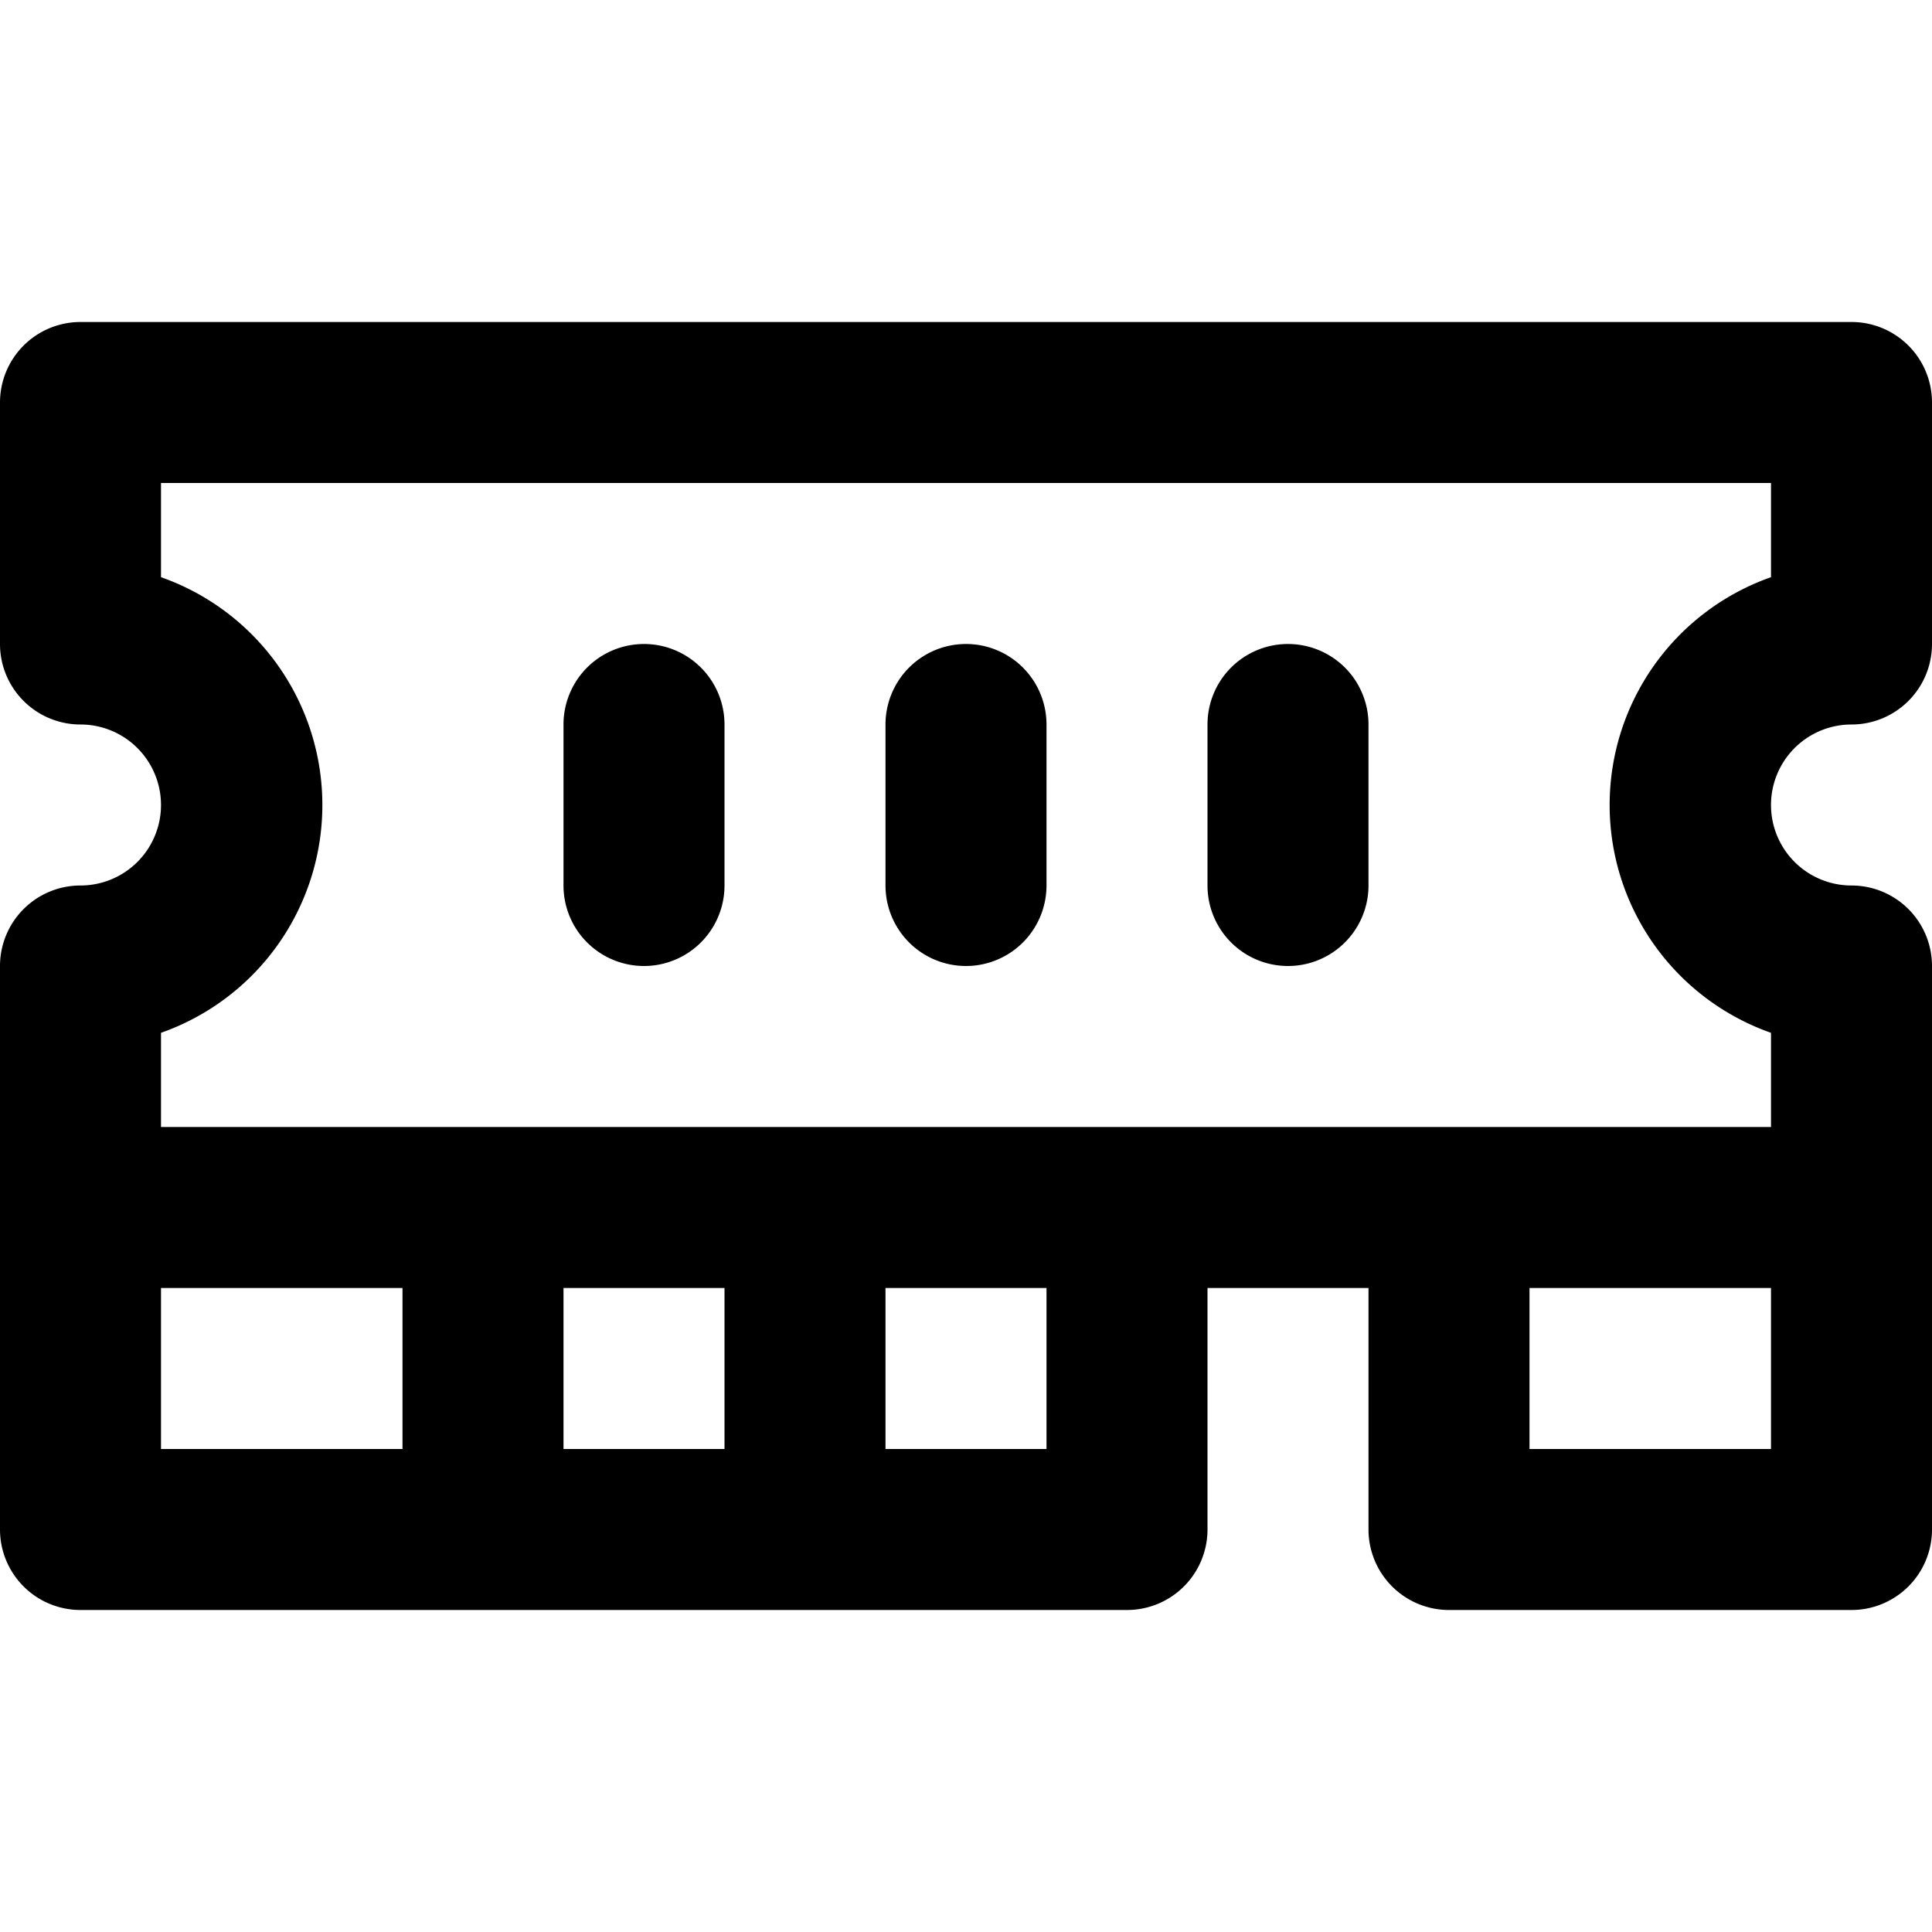
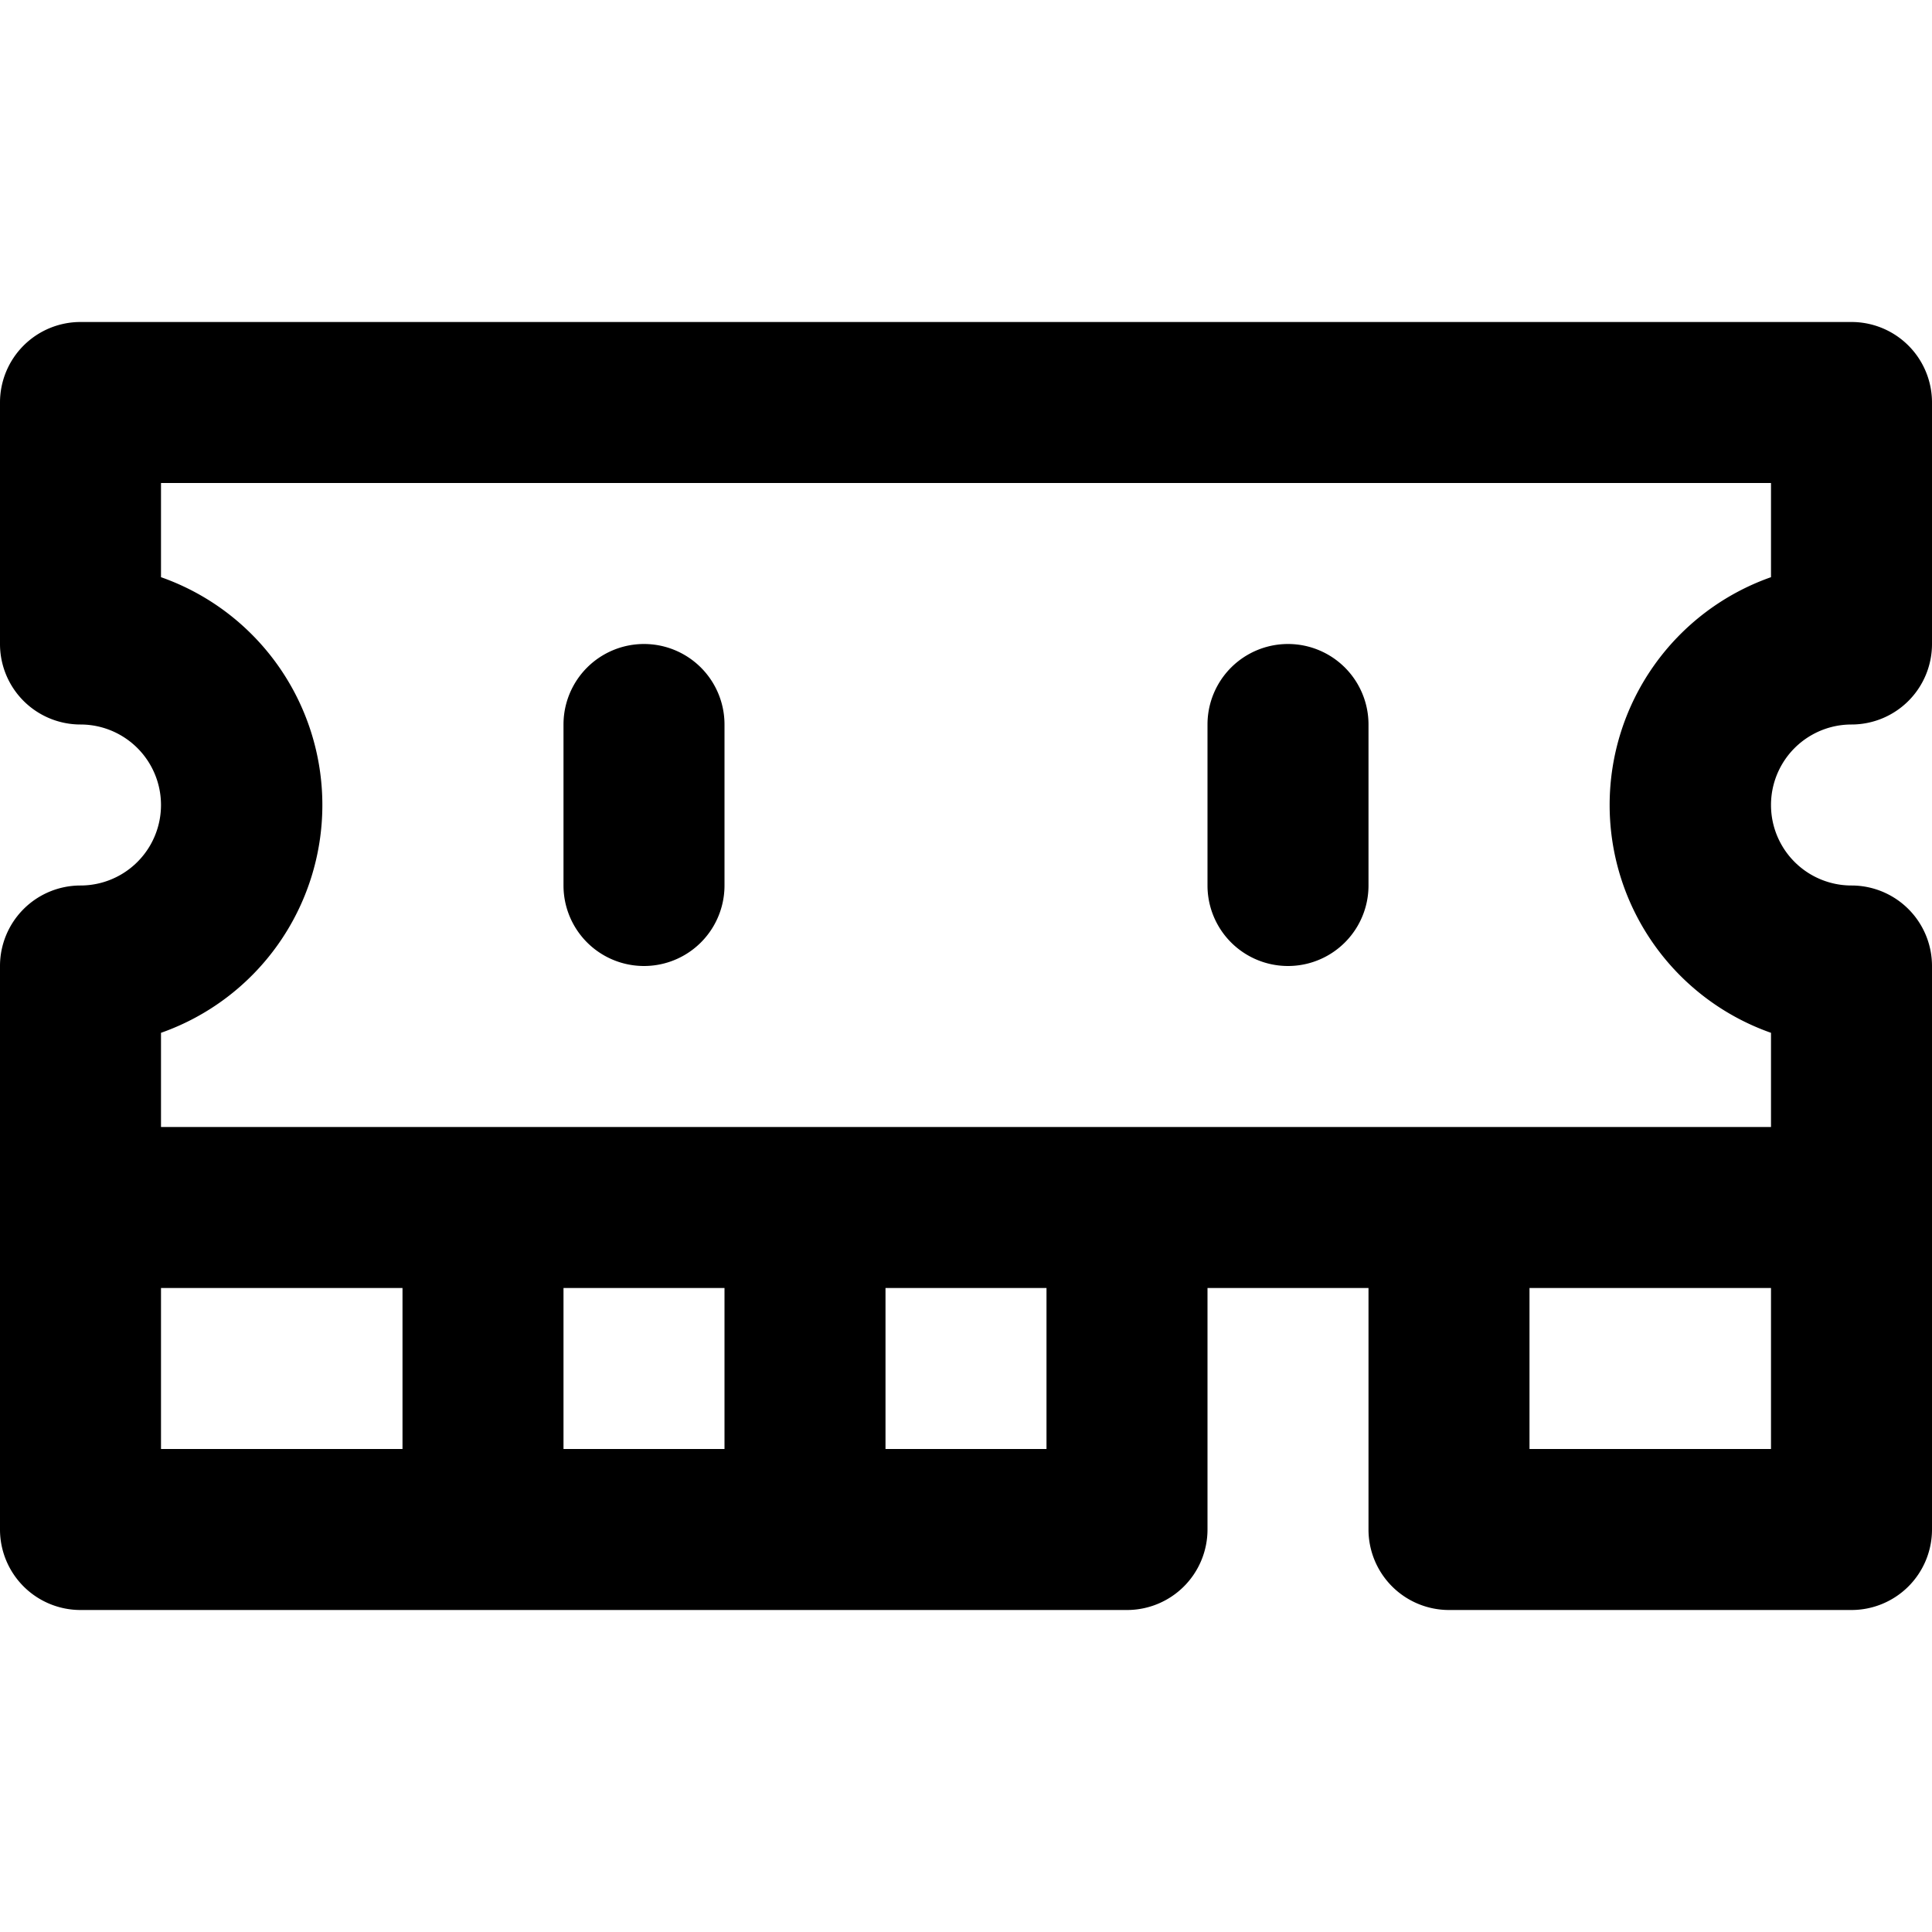
<svg xmlns="http://www.w3.org/2000/svg" viewBox="0 0 24 24">
  <title>RAM</title>
  <g id="RAM">
    <path d="M23,9a1,1,0,0,0,1-1V5a1,1,0,0,0-1-1H1A1,1,0,0,0,0,5V8A1,1,0,0,0,1,9a1,1,0,0,1,0,2,1,1,0,0,0-1,1v7a1,1,0,0,0,1,1H14a1,1,0,0,0,1-1V16h2v3a1,1,0,0,0,1,1h5a1,1,0,0,0,1-1V12a1,1,0,0,0-1-1A1,1,0,0,1,23,9ZM2,16H5v2H2Zm7,0v2H7V16Zm4,2H11V16h2Zm6,0V16h3v2ZM22,7.17a3,3,0,0,0,0,5.66V14H2V12.83A3,3,0,0,0,2,7.17V6H22Z" />
    <path d="M9,11V9A1,1,0,0,0,7,9v2A1,1,0,0,0,9,11Z" />
-     <path d="M13,11V9a1,1,0,0,0-2,0v2A1,1,0,0,0,13,11Z" />
    <path d="M17,11V9a1,1,0,0,0-2,0v2A1,1,0,0,0,17,11Z" />
  </g>
</svg>